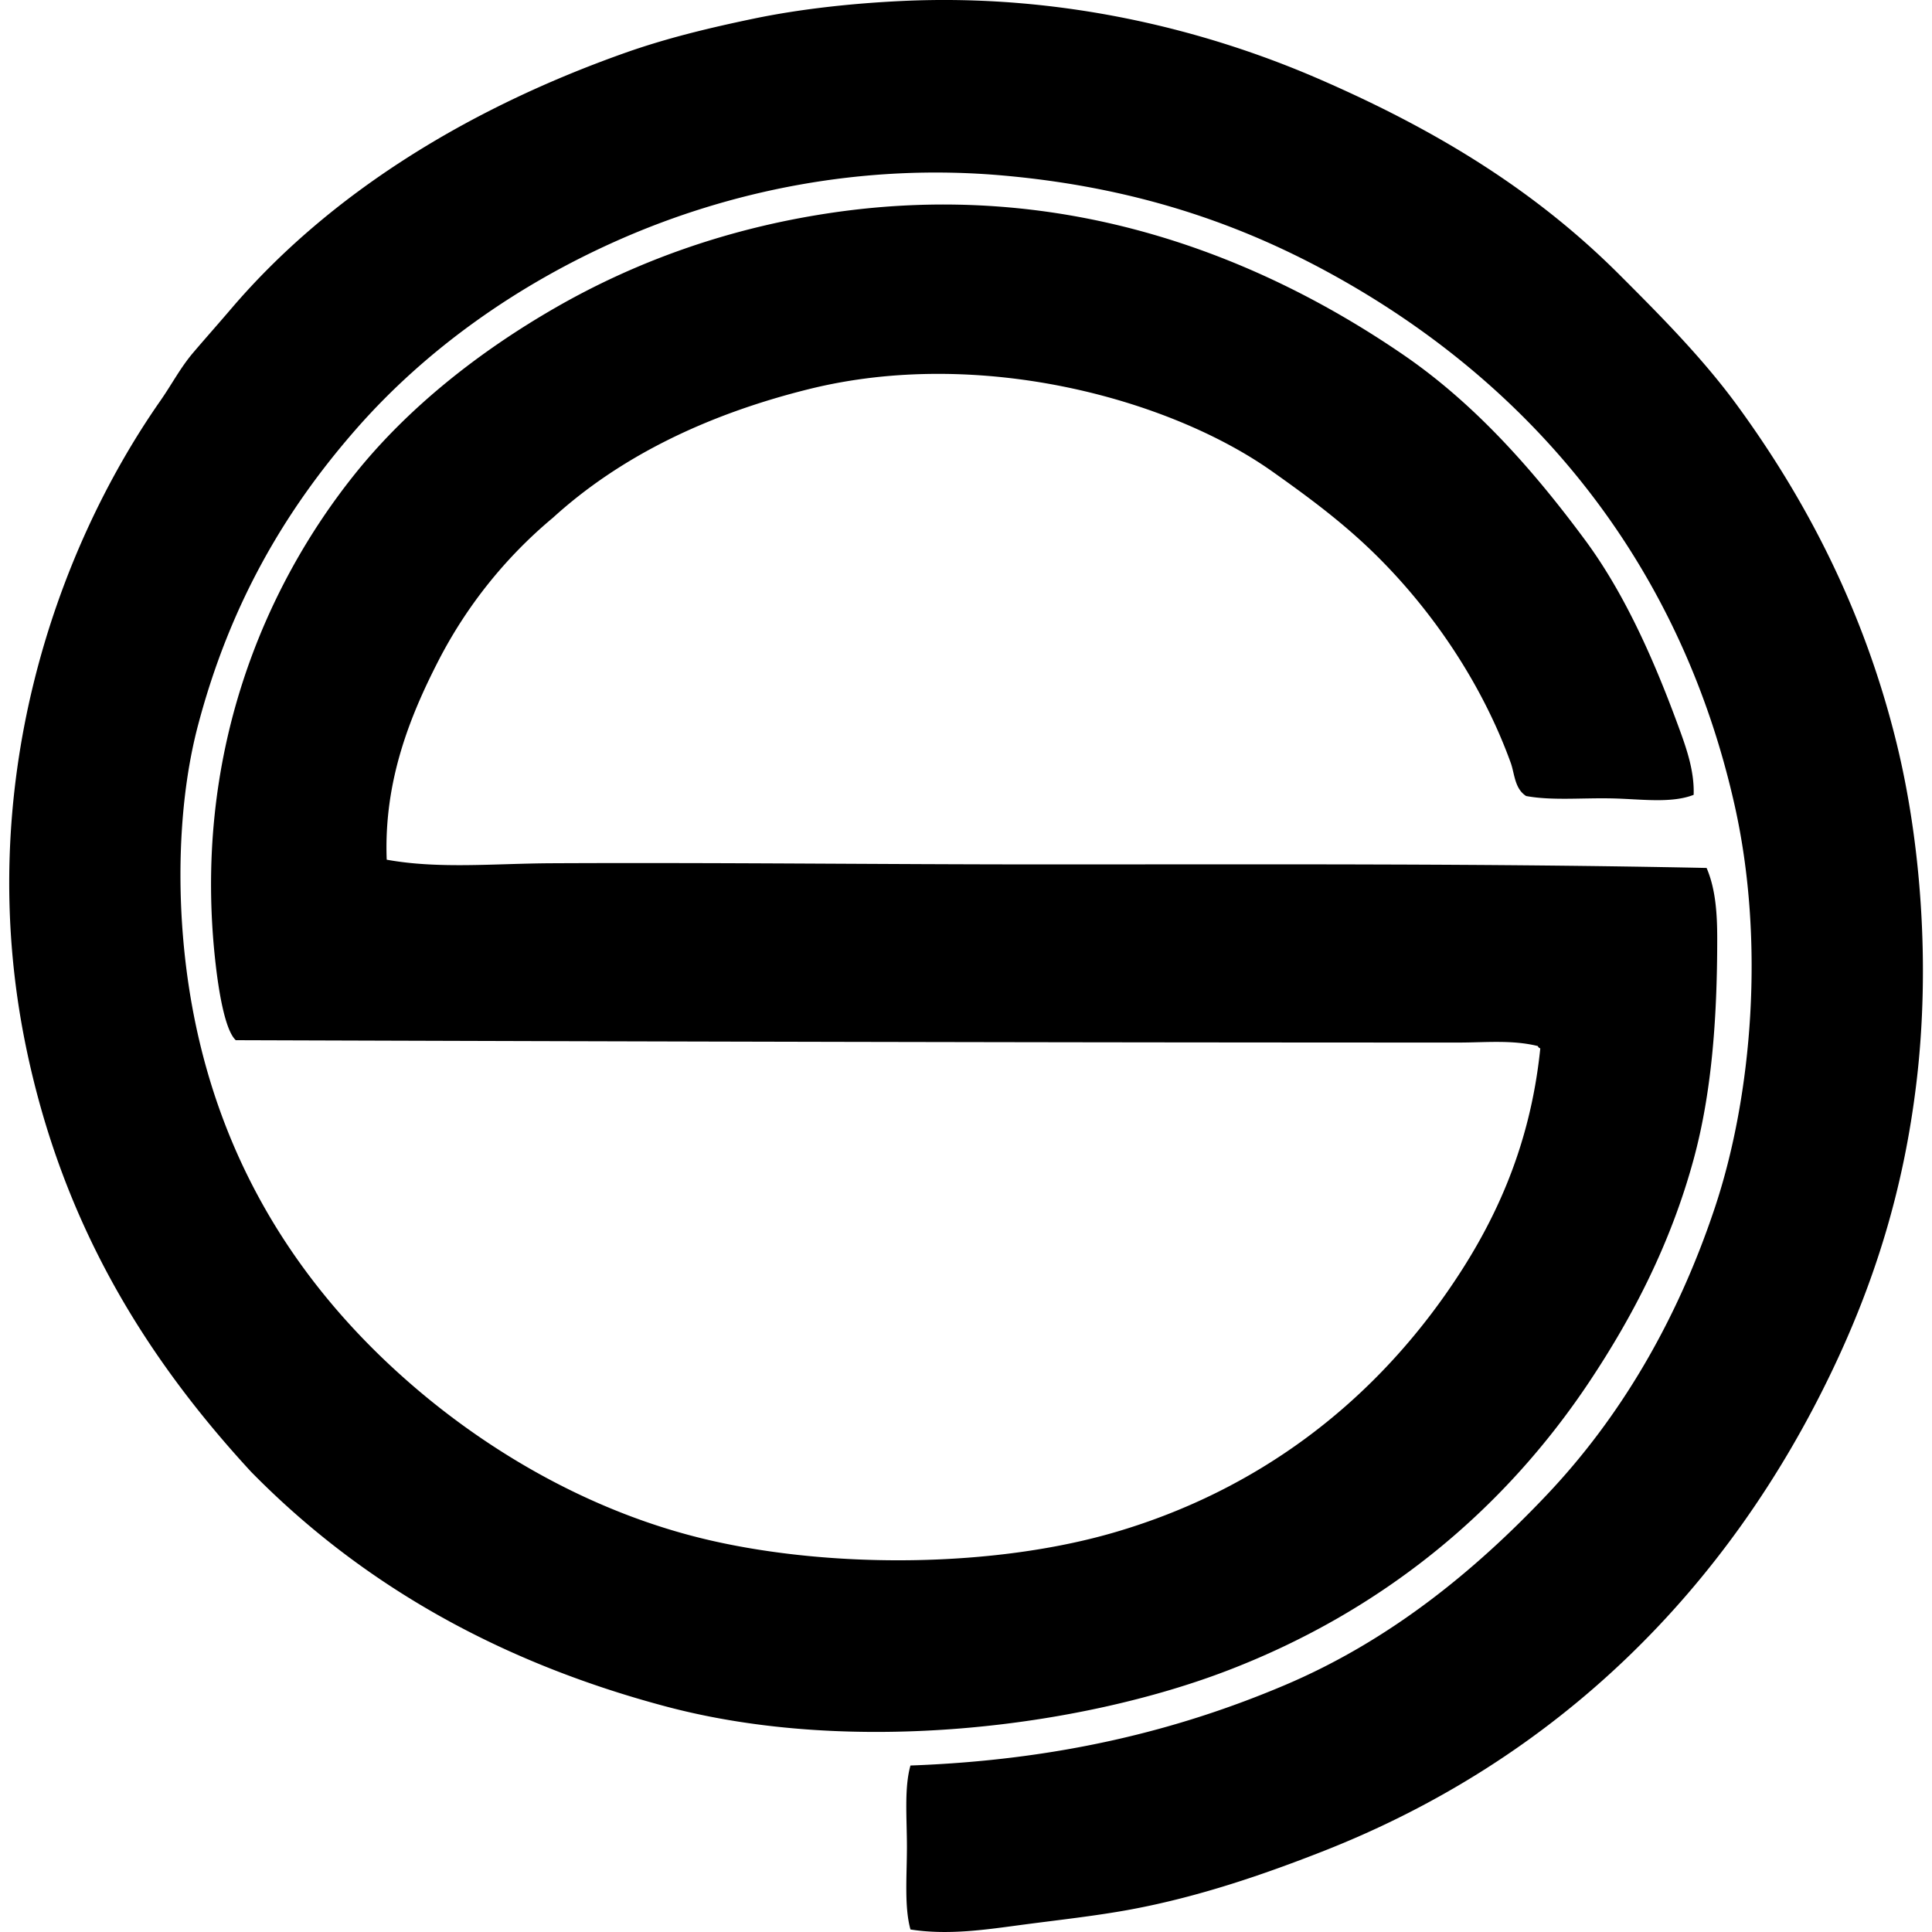
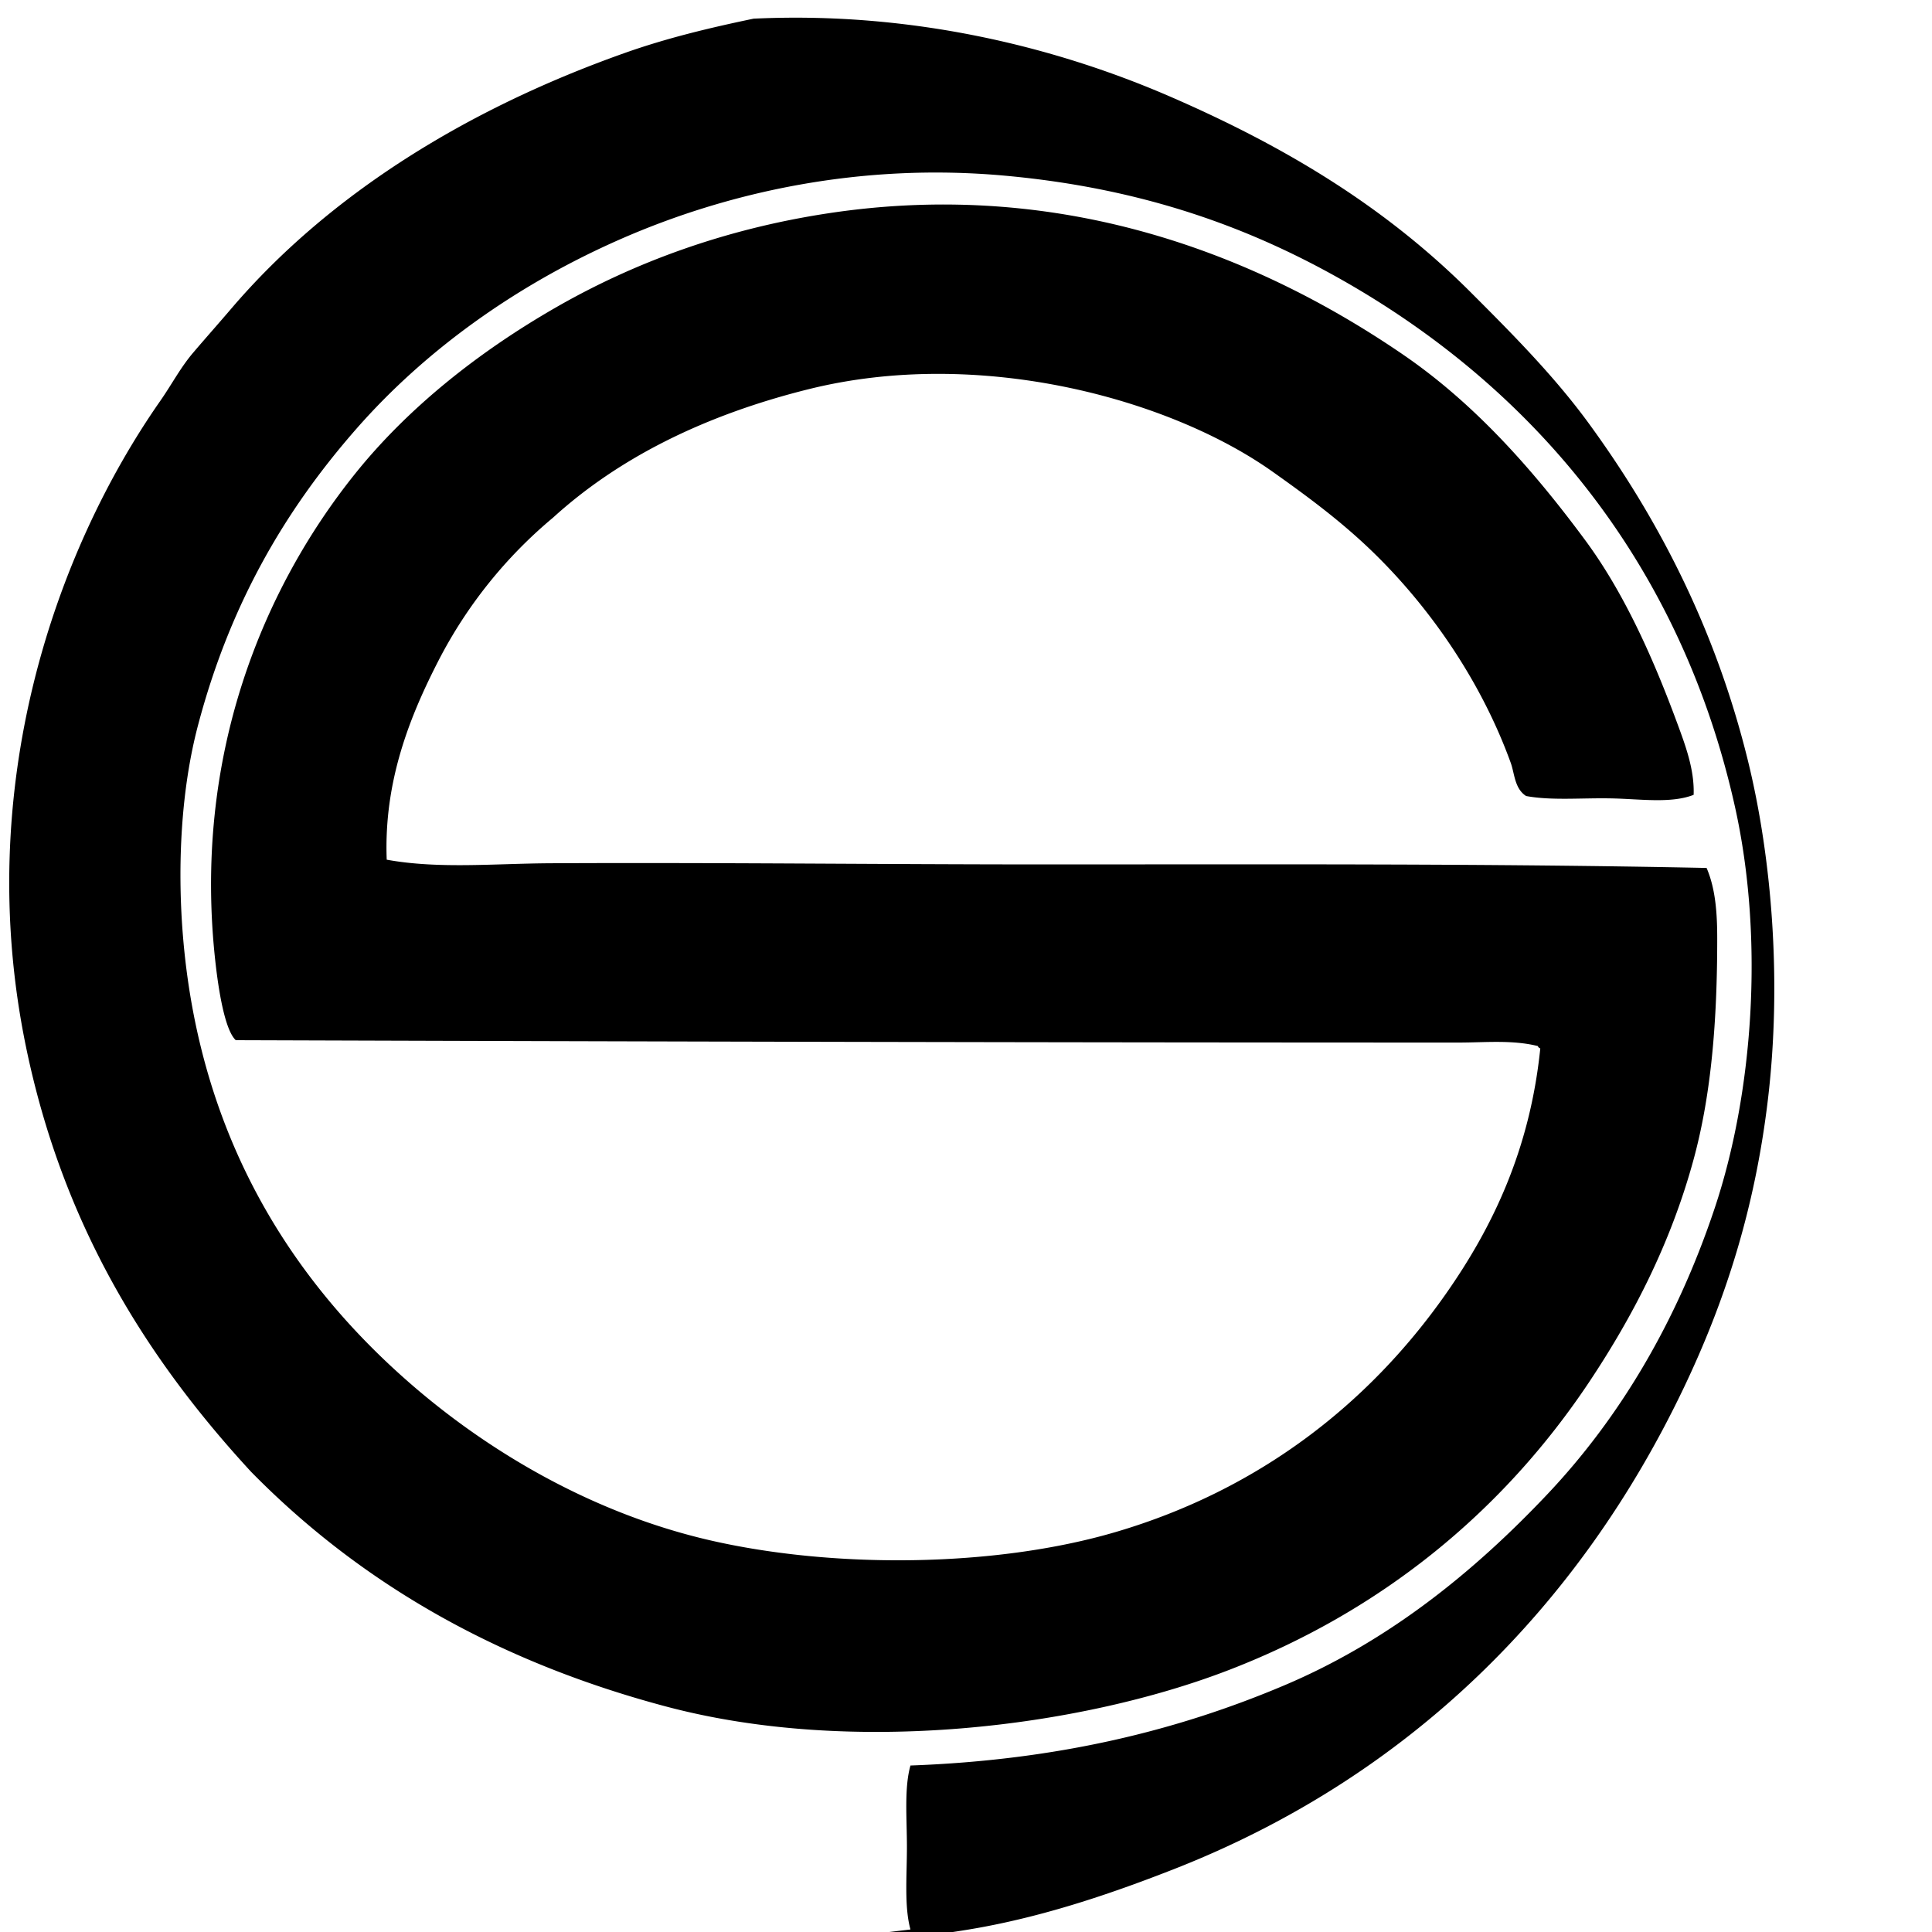
<svg xmlns="http://www.w3.org/2000/svg" width="200" height="200" fill="none" viewBox="0 0 200 200">
-   <path fill="#000" fill-rule="evenodd" d="M94.251 199.739c-.653-2.358-.367-5.535-.367-8.548 0-2.973-.29-6.106.367-8.426 15.358-.557 27.769-3.671 38.706-8.302 10.805-4.574 19.628-11.742 27.228-19.781 7.458-7.889 13.376-17.787 17.338-29.67 3.904-11.712 5.162-27.655 2.075-41.514-5.509-24.724-20.316-42.74-39.928-54.092-9.933-5.75-21.197-9.926-35.776-11.232-14.807-1.325-28.496 1.68-39.683 6.593-10.655 4.68-20.125 11.408-27.35 19.658-7.448 8.502-13.081 18.227-16.361 30.65-1.77 6.699-2.13 14.505-1.587 21.49 1.645 21.134 11.326 36.054 23.686 46.765 8.056 6.983 18.748 13.321 30.893 16.119 12.778 2.943 29.47 2.831 42.002-.855 14.742-4.336 26.145-13.189 34.189-24.664 4.754-6.781 8.684-14.807 9.767-25.396-.108-.055-.218-.108-.245-.245-2.665-.663-5.443-.365-8.18-.365-41.935 0-84.626-.106-126.619-.245-1.157-1.076-1.793-5.362-2.076-7.816-2.5-21.703 5.075-39.147 14.408-50.794 5.472-6.829 12.755-12.61 20.758-17.216 8.168-4.699 17.578-8.152 28.205-9.768 24.947-3.796 45.28 4.846 59.585 14.652 7.379 5.061 13.408 11.876 18.803 19.17 3.991 5.395 6.992 12.07 9.525 18.925.852 2.31 1.808 4.84 1.71 7.449-2.351.921-5.544.424-8.548.367-3.069-.06-6.178.242-8.793-.245-1.2-.766-1.191-2.322-1.587-3.42-2.944-8.136-7.972-15.541-13.674-21.244-3.441-3.443-7.081-6.144-10.99-8.913-10.704-7.587-30.373-12.92-47.985-8.547C73.05 42.934 64.113 47.34 57.25 53.587A47.703 47.703 0 0 0 45.406 68.36c-2.95 5.741-5.69 12.484-5.373 20.635 5.397.982 11.165.394 17.095.368 17.603-.084 33.865.122 51.16.122 22.726 0 45.973-.103 68.378.365.963 2.233 1.1 4.884 1.1 7.326 0 8.485-.603 16.075-2.442 22.834-2.397 8.812-6.356 16.351-10.745 22.954-8.98 13.506-21.574 23.821-37.361 29.913-15.444 5.959-39.003 8.896-58.243 3.786-17.845-4.739-31.903-13.021-42.979-24.299-10.877-11.798-19.523-25.593-23.322-44.078-5.486-26.705 2.978-51.117 13.92-66.789 1.207-1.731 2.083-3.44 3.418-5.006 1.266-1.484 2.577-2.96 3.907-4.516C34.056 20.096 48.362 11.259 64.701 5.474c4.26-1.508 8.654-2.572 13.31-3.542C82.778.942 88.075.353 93.396.101c16.437-.775 31.329 2.954 43.101 8.058 12.217 5.3 22.414 11.55 31.137 20.268 4.279 4.279 8.63 8.653 12.21 13.554 7.09 9.707 13.095 21.127 16.483 34.921 2.514 10.231 3.503 23.002 2.077 35.044-1.347 11.381-4.442 20.911-8.668 29.792-10.821 22.731-28.481 40.389-52.871 49.94-6.034 2.363-12.716 4.668-19.78 5.984-3.602.67-7.398 1.078-11.235 1.587-3.727.497-7.66 1.107-11.6.49Z" clip-rule="evenodd" />
+   <path fill="#000" fill-rule="evenodd" d="M94.251 199.739c-.653-2.358-.367-5.535-.367-8.548 0-2.973-.29-6.106.367-8.426 15.358-.557 27.769-3.671 38.706-8.302 10.805-4.574 19.628-11.742 27.228-19.781 7.458-7.889 13.376-17.787 17.338-29.67 3.904-11.712 5.162-27.655 2.075-41.514-5.509-24.724-20.316-42.74-39.928-54.092-9.933-5.75-21.197-9.926-35.776-11.232-14.807-1.325-28.496 1.68-39.683 6.593-10.655 4.68-20.125 11.408-27.35 19.658-7.448 8.502-13.081 18.227-16.361 30.65-1.77 6.699-2.13 14.505-1.587 21.49 1.645 21.134 11.326 36.054 23.686 46.765 8.056 6.983 18.748 13.321 30.893 16.119 12.778 2.943 29.47 2.831 42.002-.855 14.742-4.336 26.145-13.189 34.189-24.664 4.754-6.781 8.684-14.807 9.767-25.396-.108-.055-.218-.108-.245-.245-2.665-.663-5.443-.365-8.18-.365-41.935 0-84.626-.106-126.619-.245-1.157-1.076-1.793-5.362-2.076-7.816-2.5-21.703 5.075-39.147 14.408-50.794 5.472-6.829 12.755-12.61 20.758-17.216 8.168-4.699 17.578-8.152 28.205-9.768 24.947-3.796 45.28 4.846 59.585 14.652 7.379 5.061 13.408 11.876 18.803 19.17 3.991 5.395 6.992 12.07 9.525 18.925.852 2.31 1.808 4.84 1.71 7.449-2.351.921-5.544.424-8.548.367-3.069-.06-6.178.242-8.793-.245-1.2-.766-1.191-2.322-1.587-3.42-2.944-8.136-7.972-15.541-13.674-21.244-3.441-3.443-7.081-6.144-10.99-8.913-10.704-7.587-30.373-12.92-47.985-8.547C73.05 42.934 64.113 47.34 57.25 53.587A47.703 47.703 0 0 0 45.406 68.36c-2.95 5.741-5.69 12.484-5.373 20.635 5.397.982 11.165.394 17.095.368 17.603-.084 33.865.122 51.16.122 22.726 0 45.973-.103 68.378.365.963 2.233 1.1 4.884 1.1 7.326 0 8.485-.603 16.075-2.442 22.834-2.397 8.812-6.356 16.351-10.745 22.954-8.98 13.506-21.574 23.821-37.361 29.913-15.444 5.959-39.003 8.896-58.243 3.786-17.845-4.739-31.903-13.021-42.979-24.299-10.877-11.798-19.523-25.593-23.322-44.078-5.486-26.705 2.978-51.117 13.92-66.789 1.207-1.731 2.083-3.44 3.418-5.006 1.266-1.484 2.577-2.96 3.907-4.516C34.056 20.096 48.362 11.259 64.701 5.474c4.26-1.508 8.654-2.572 13.31-3.542c16.437-.775 31.329 2.954 43.101 8.058 12.217 5.3 22.414 11.55 31.137 20.268 4.279 4.279 8.63 8.653 12.21 13.554 7.09 9.707 13.095 21.127 16.483 34.921 2.514 10.231 3.503 23.002 2.077 35.044-1.347 11.381-4.442 20.911-8.668 29.792-10.821 22.731-28.481 40.389-52.871 49.94-6.034 2.363-12.716 4.668-19.78 5.984-3.602.67-7.398 1.078-11.235 1.587-3.727.497-7.66 1.107-11.6.49Z" clip-rule="evenodd" />
</svg>